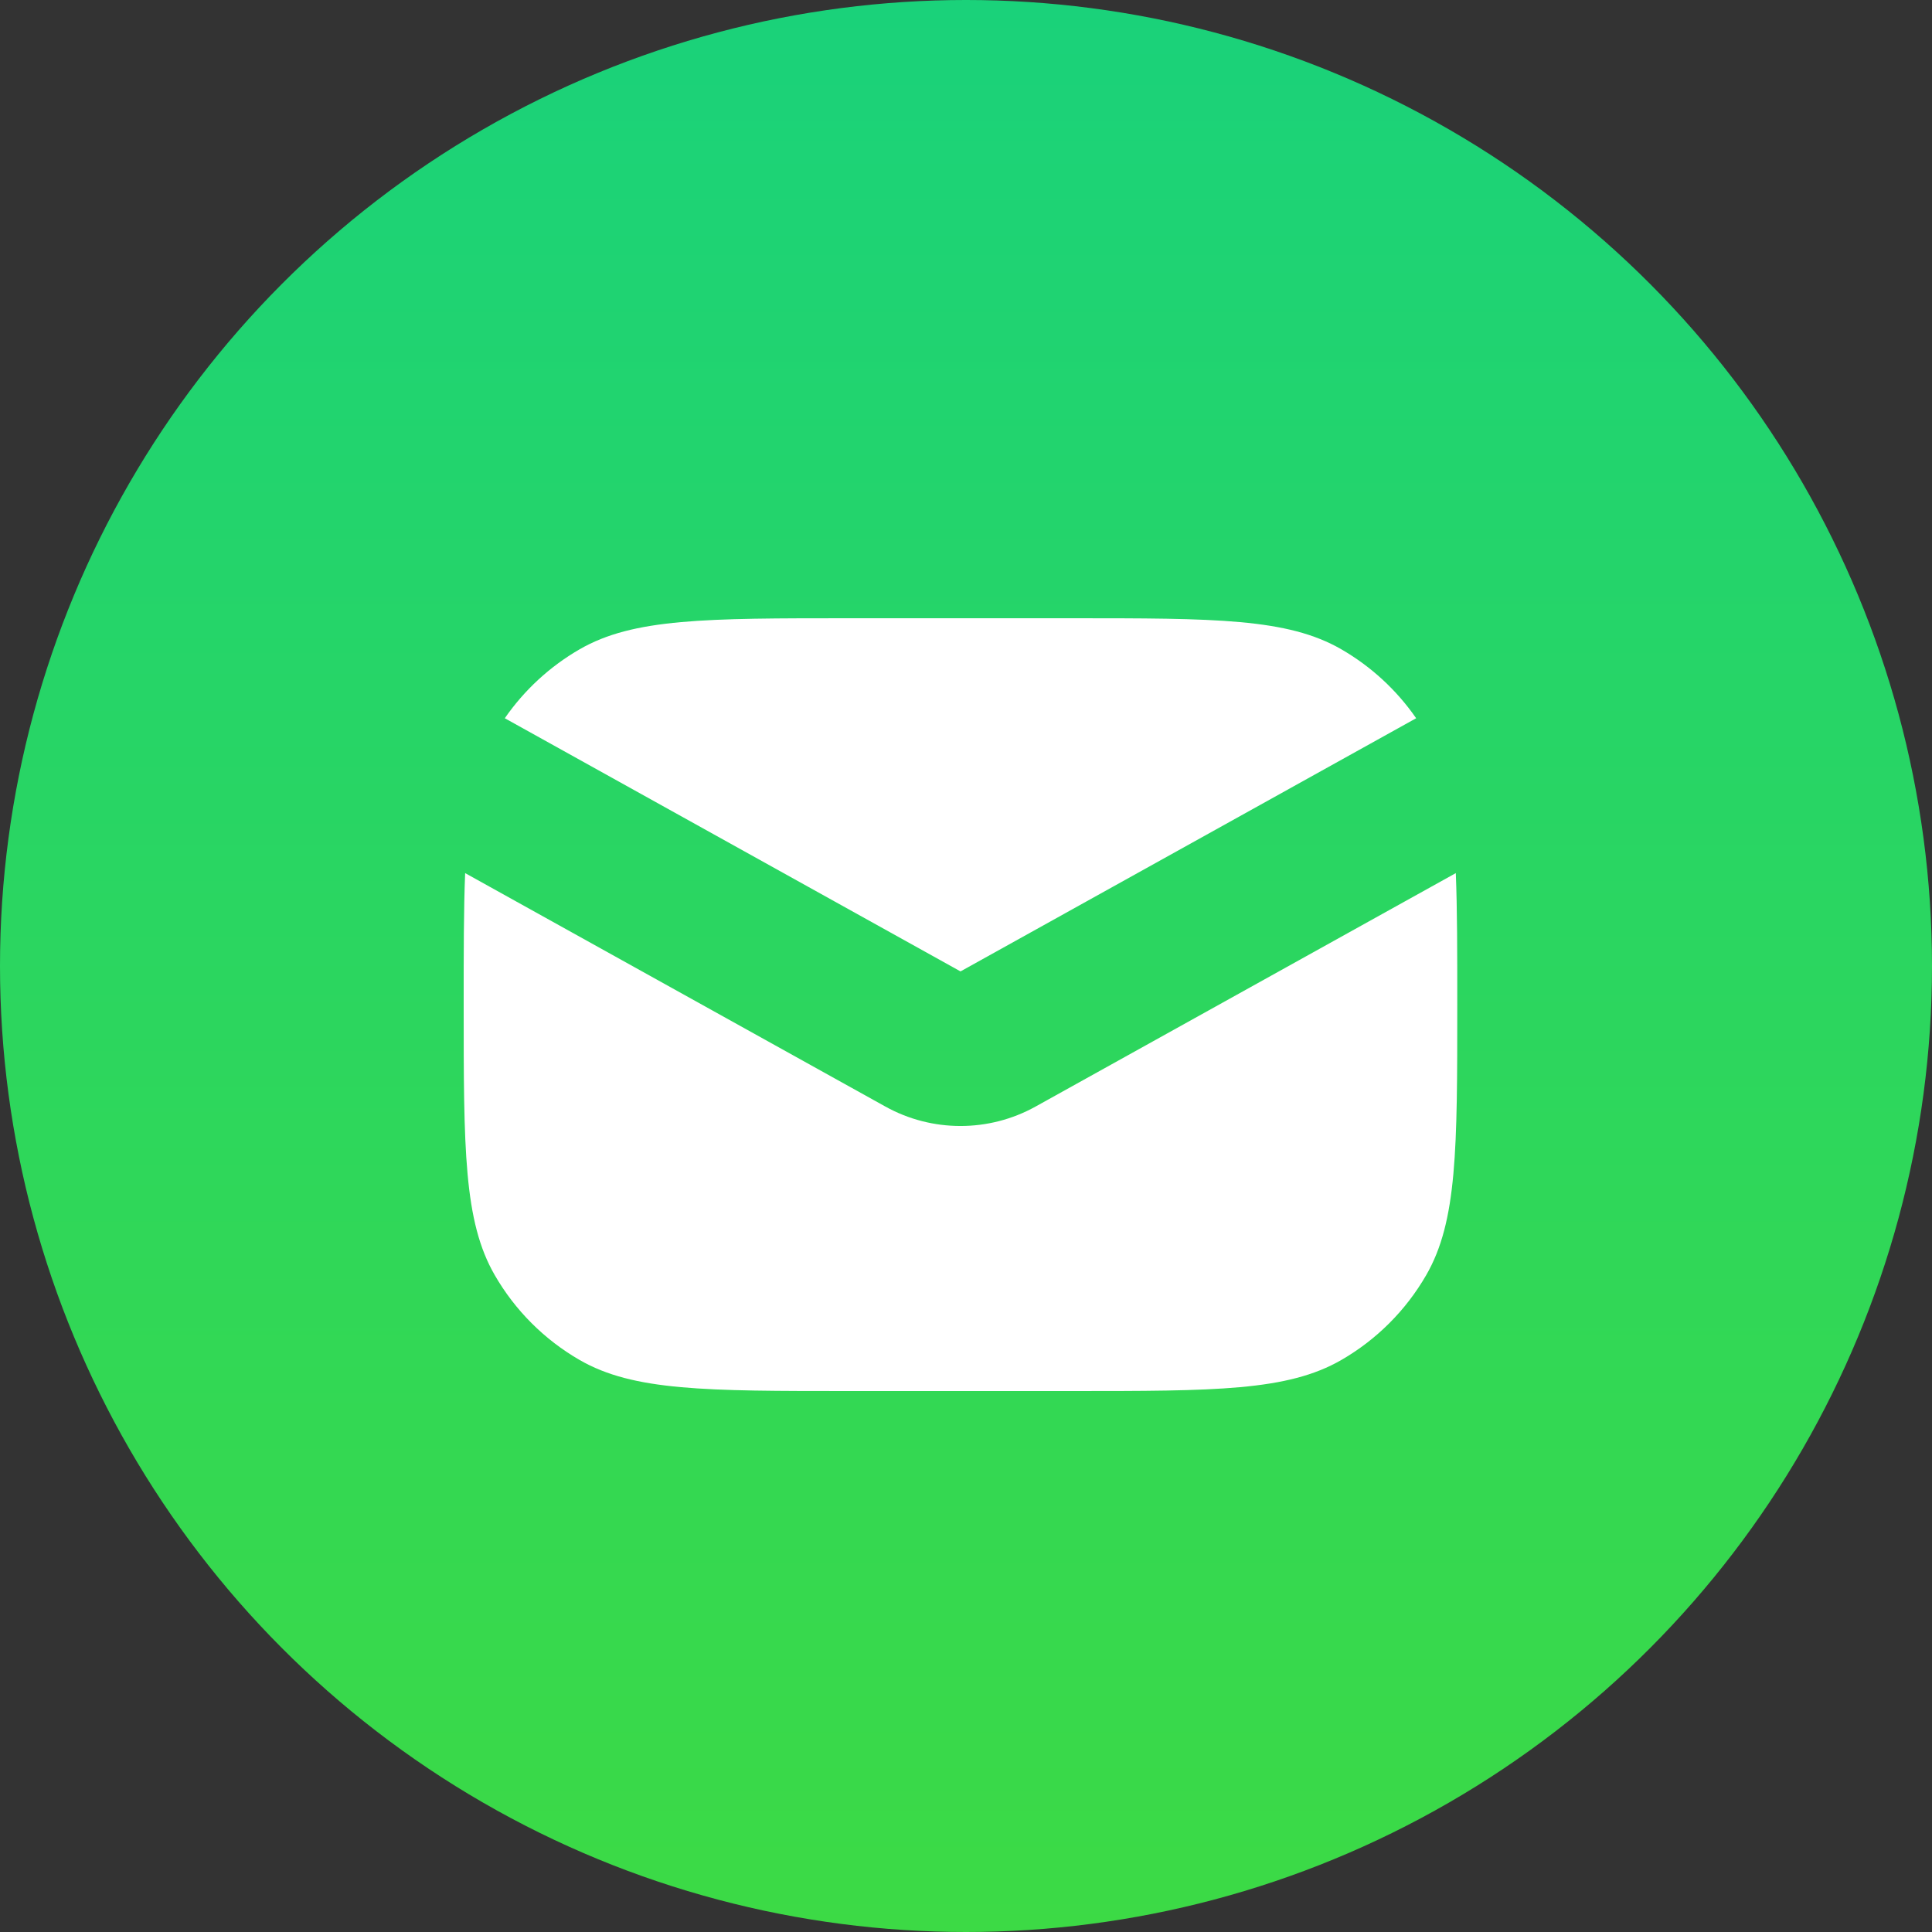
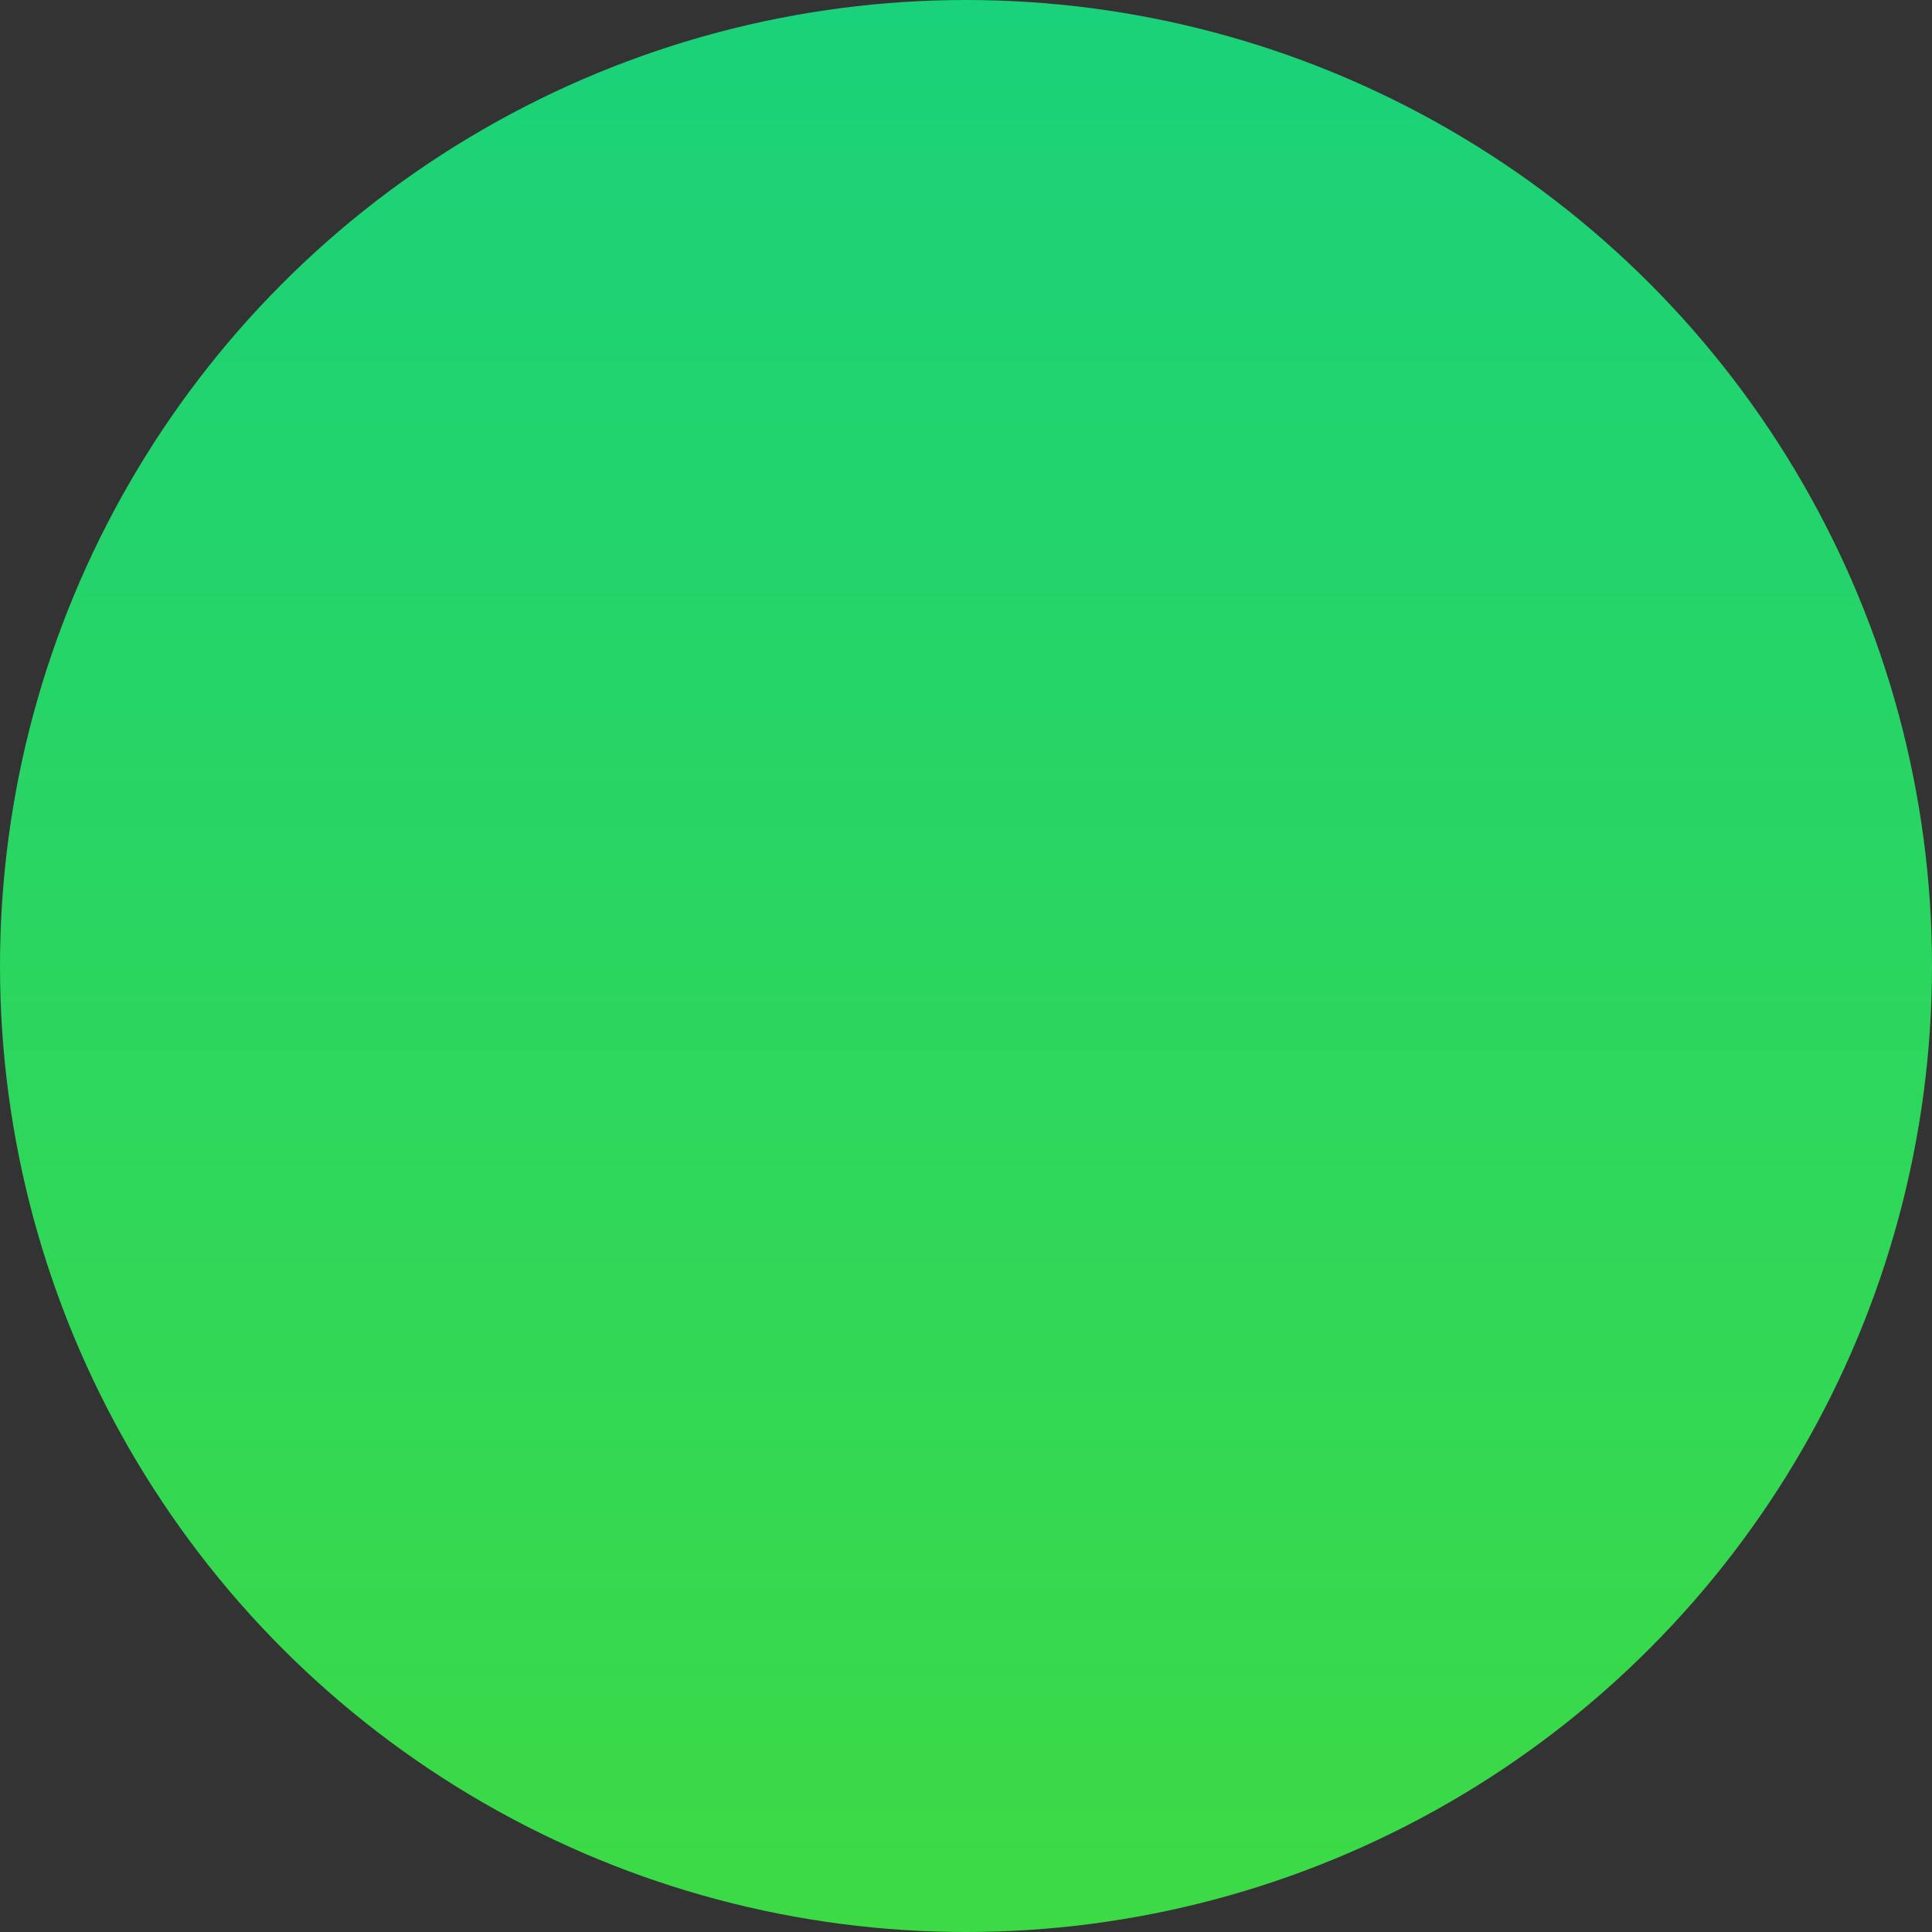
<svg xmlns="http://www.w3.org/2000/svg" width="25" height="25" viewBox="0 0 25 25" fill="none">
  <rect x="0" y="0" width="25" height="25" fill="#333333" stroke="none" />
  <circle cx="12.5" cy="12.5" r="12.5" fill="url(#paint0_linear_1862_60)" />
-   <path fill-rule="evenodd" clip-rule="evenodd" d="M6.019 11.298C6 11.764 6 12.32 6 13C6 14.869 6 15.804 6.402 16.5C6.665 16.956 7.044 17.335 7.5 17.598C8.196 18 9.131 18 11 18H13.857C15.726 18 16.661 18 17.357 17.598C17.813 17.335 18.192 16.956 18.455 16.5C18.857 15.804 18.857 14.869 18.857 13C18.857 12.32 18.857 11.764 18.838 11.298L13.4 14.319C12.796 14.654 12.061 14.654 11.457 14.319L6.019 11.298ZM6.532 9.294L12.429 12.57L18.325 9.294C18.073 8.93 17.743 8.625 17.357 8.402C16.661 8 15.726 8 13.857 8H11C9.131 8 8.196 8 7.5 8.402C7.114 8.625 6.784 8.93 6.532 9.294Z" fill="white" />
  <defs>
    <linearGradient id="paint0_linear_1862_60" x1="12.5" y1="0" x2="12.5" y2="25" gradientUnits="userSpaceOnUse">
      <stop stop-color="#1AD27A" />
      <stop offset="1" stop-color="#3CDA45" />
    </linearGradient>
  </defs>
</svg>